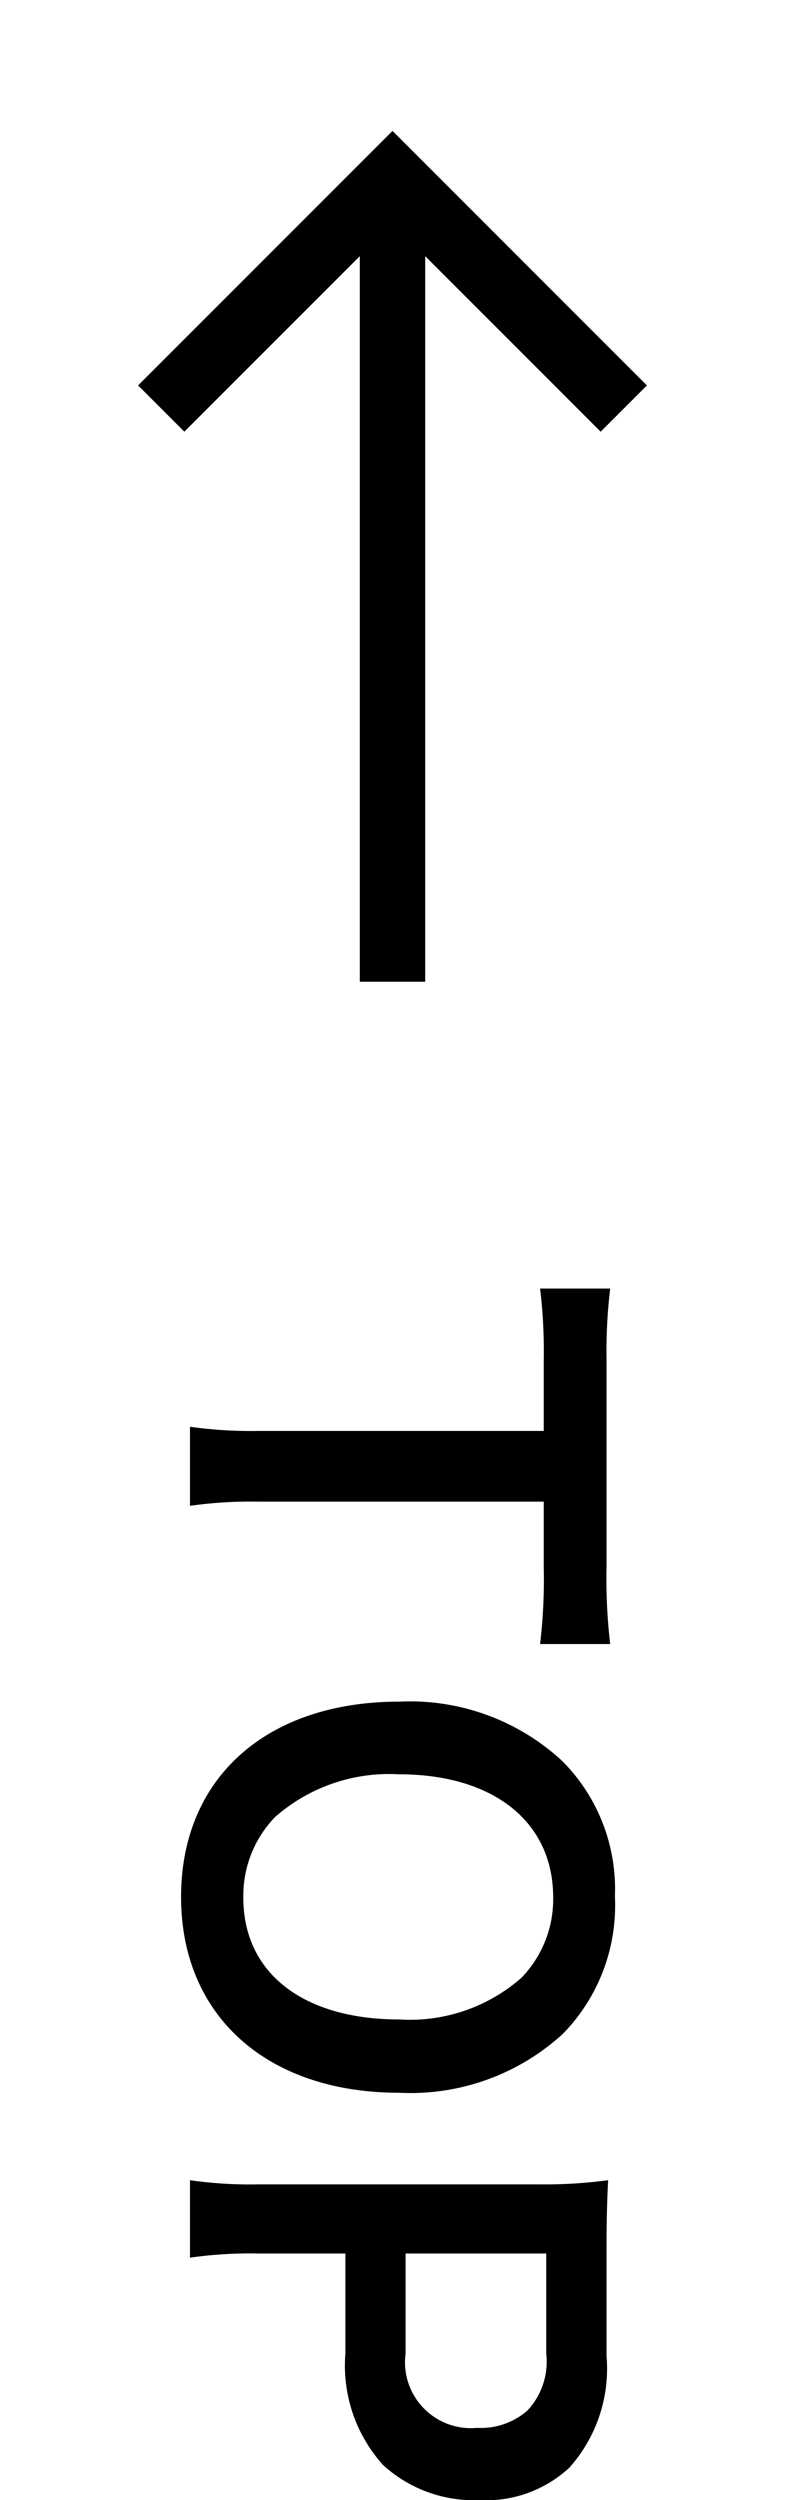
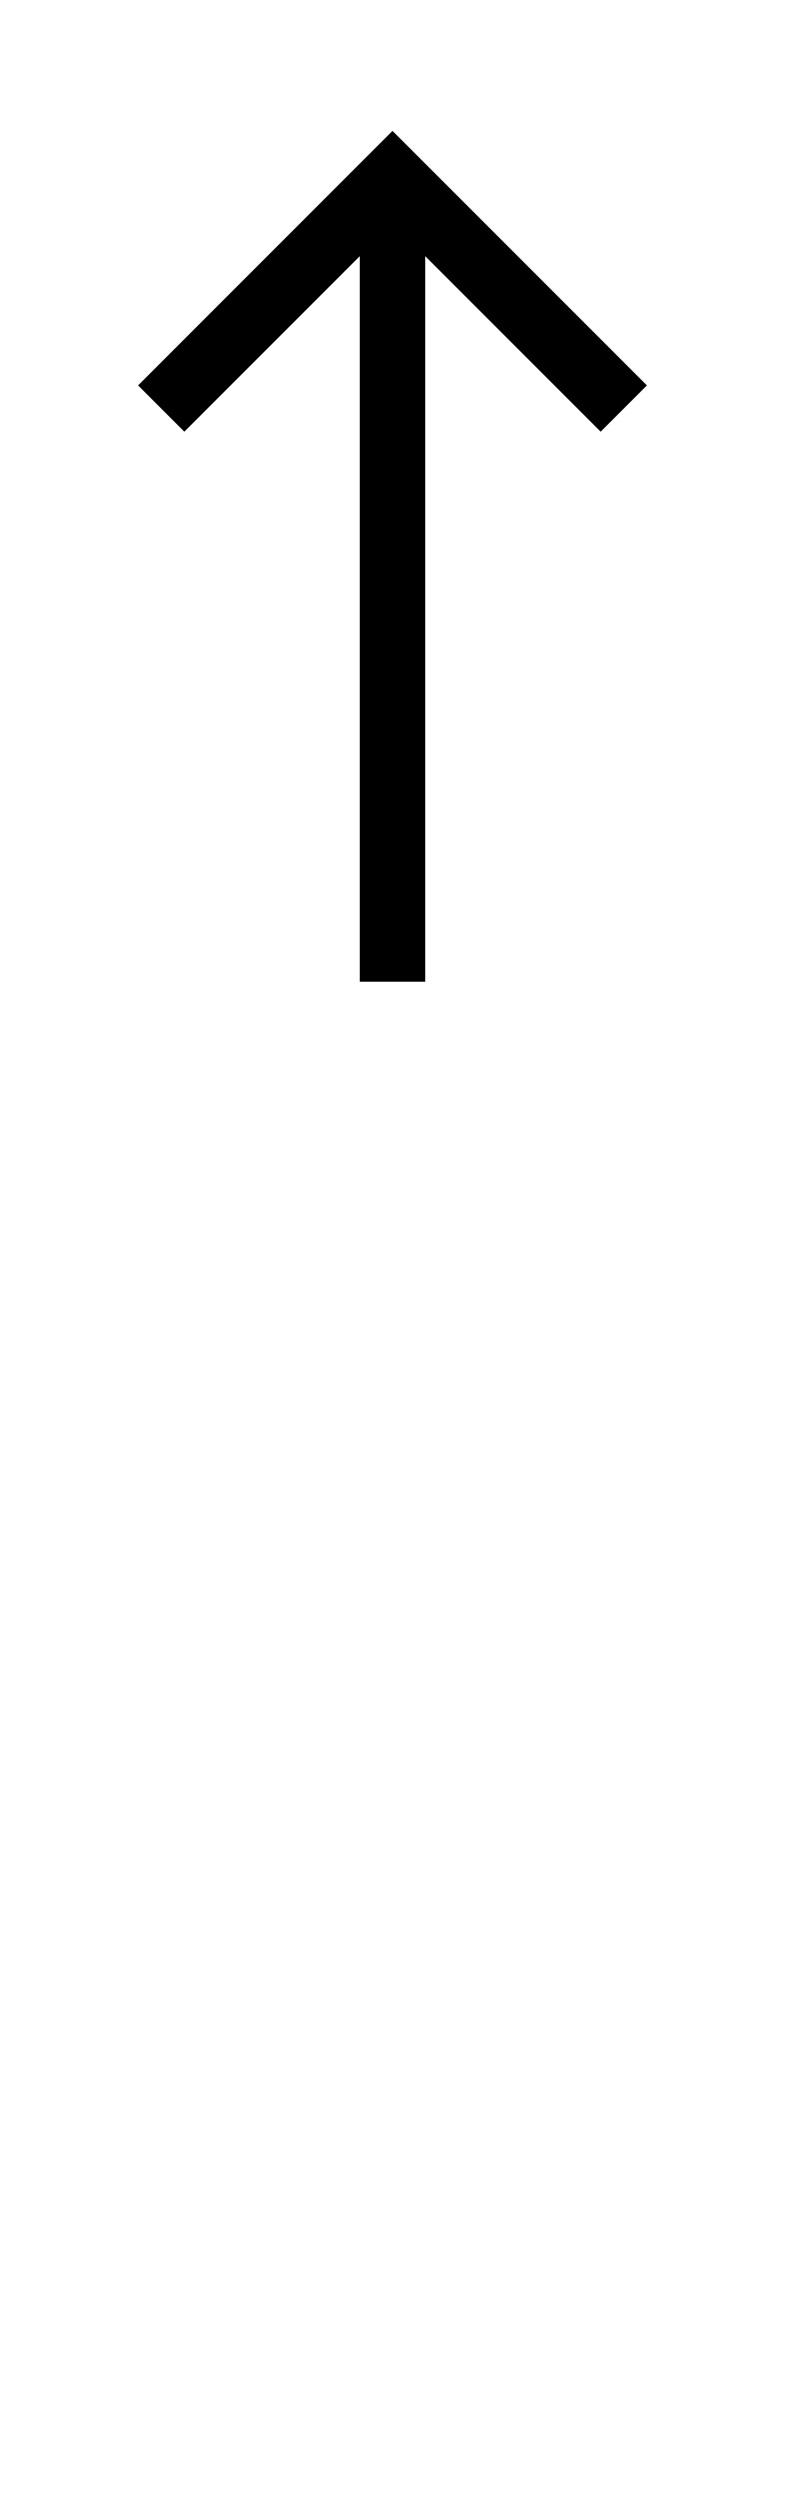
<svg xmlns="http://www.w3.org/2000/svg" width="24" height="76.4" viewBox="0 0 24 76.4">
  <g id="Group_297" data-name="Group 297" transform="translate(-1318 -9707)">
-     <path id="Path_1680" data-name="Path 1680" d="M-12.112-10.624h2a16.824,16.824,0,0,1,2.352.112v-2.144a16.976,16.976,0,0,1-2.352.112h-6.336a16.093,16.093,0,0,1-2.176-.112v2.144a15.888,15.888,0,0,1,2.192-.112h2.16v8.736A13.412,13.412,0,0,1-14.4.192h2.416a13.281,13.281,0,0,1-.128-2.08ZM-.048-12.8a5.545,5.545,0,0,0-4.128,1.6A6.85,6.85,0,0,0-6-6.208C-6-2.144-3.664.464-.032.464S5.952-2.16,5.952-6.208A6.9,6.9,0,0,0,4.16-11.2,5.607,5.607,0,0,0-.048-12.8ZM0-1.44a3.455,3.455,0,0,1-2.48-.976,5.286,5.286,0,0,1-1.3-3.776c0-2.9,1.456-4.72,3.76-4.72a3.444,3.444,0,0,1,2.464.976A5.168,5.168,0,0,1,3.712-6.208C3.712-3.264,2.288-1.44,0-1.44ZM10.992.192a12.894,12.894,0,0,1-.128-2.08V-4.56H13.92a4.533,4.533,0,0,0,3.408-1.152A4.108,4.108,0,0,0,18.4-8.656a3.741,3.741,0,0,0-.992-2.752A4.544,4.544,0,0,0,14-12.544H10.656c-.848,0-1.344-.016-2.032-.048a14.445,14.445,0,0,1,.128,2.064v8.656A12.937,12.937,0,0,1,8.624.192ZM10.864-6.4v-4.3H13.92a2.185,2.185,0,0,1,1.744.576,2.158,2.158,0,0,1,.528,1.536A2.014,2.014,0,0,1,13.92-6.4Z" transform="translate(1324 9765) rotate(90)" />
    <g id="Group_20" data-name="Group 20" transform="translate(1318 9707)">
      <path id="Path_56" data-name="Path 56" d="M0,0H24V24H0Z" fill="none" />
      <path id="Path_57" data-name="Path 57" d="M13,7.828V30H11V7.828L5.636,13.192,4.222,11.778,12,4l7.778,7.778-1.414,1.414Z" />
    </g>
  </g>
</svg>